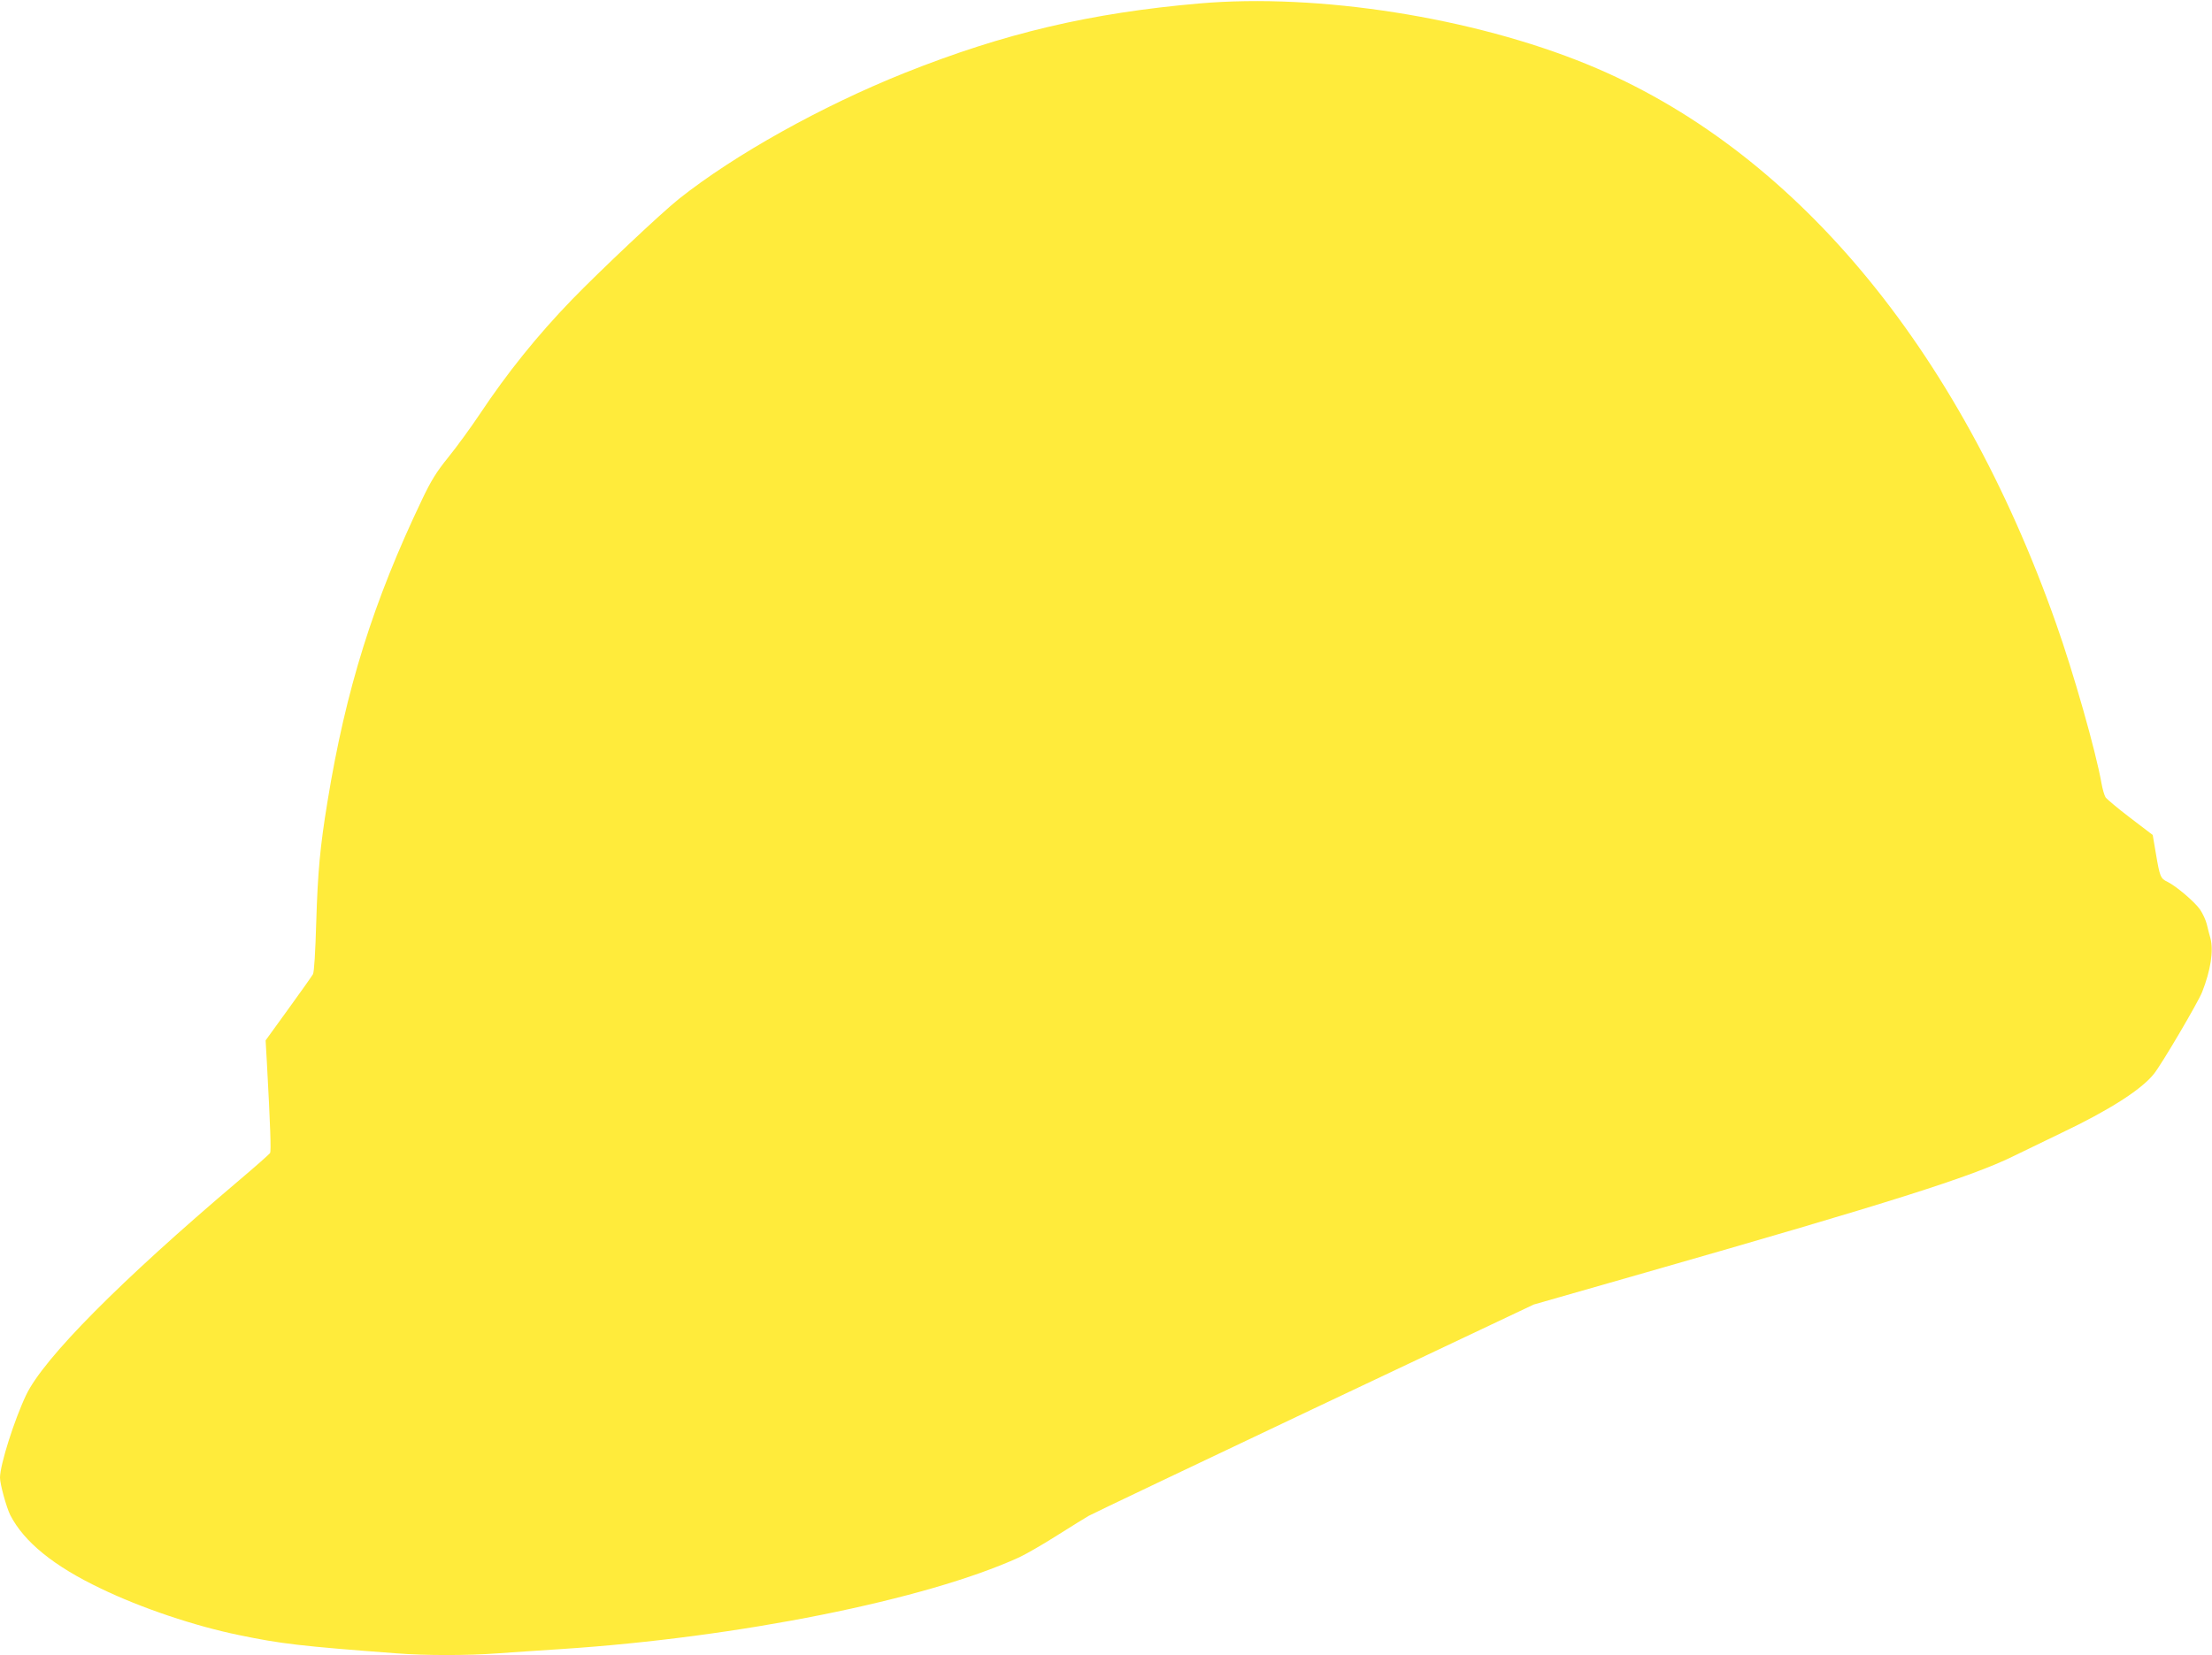
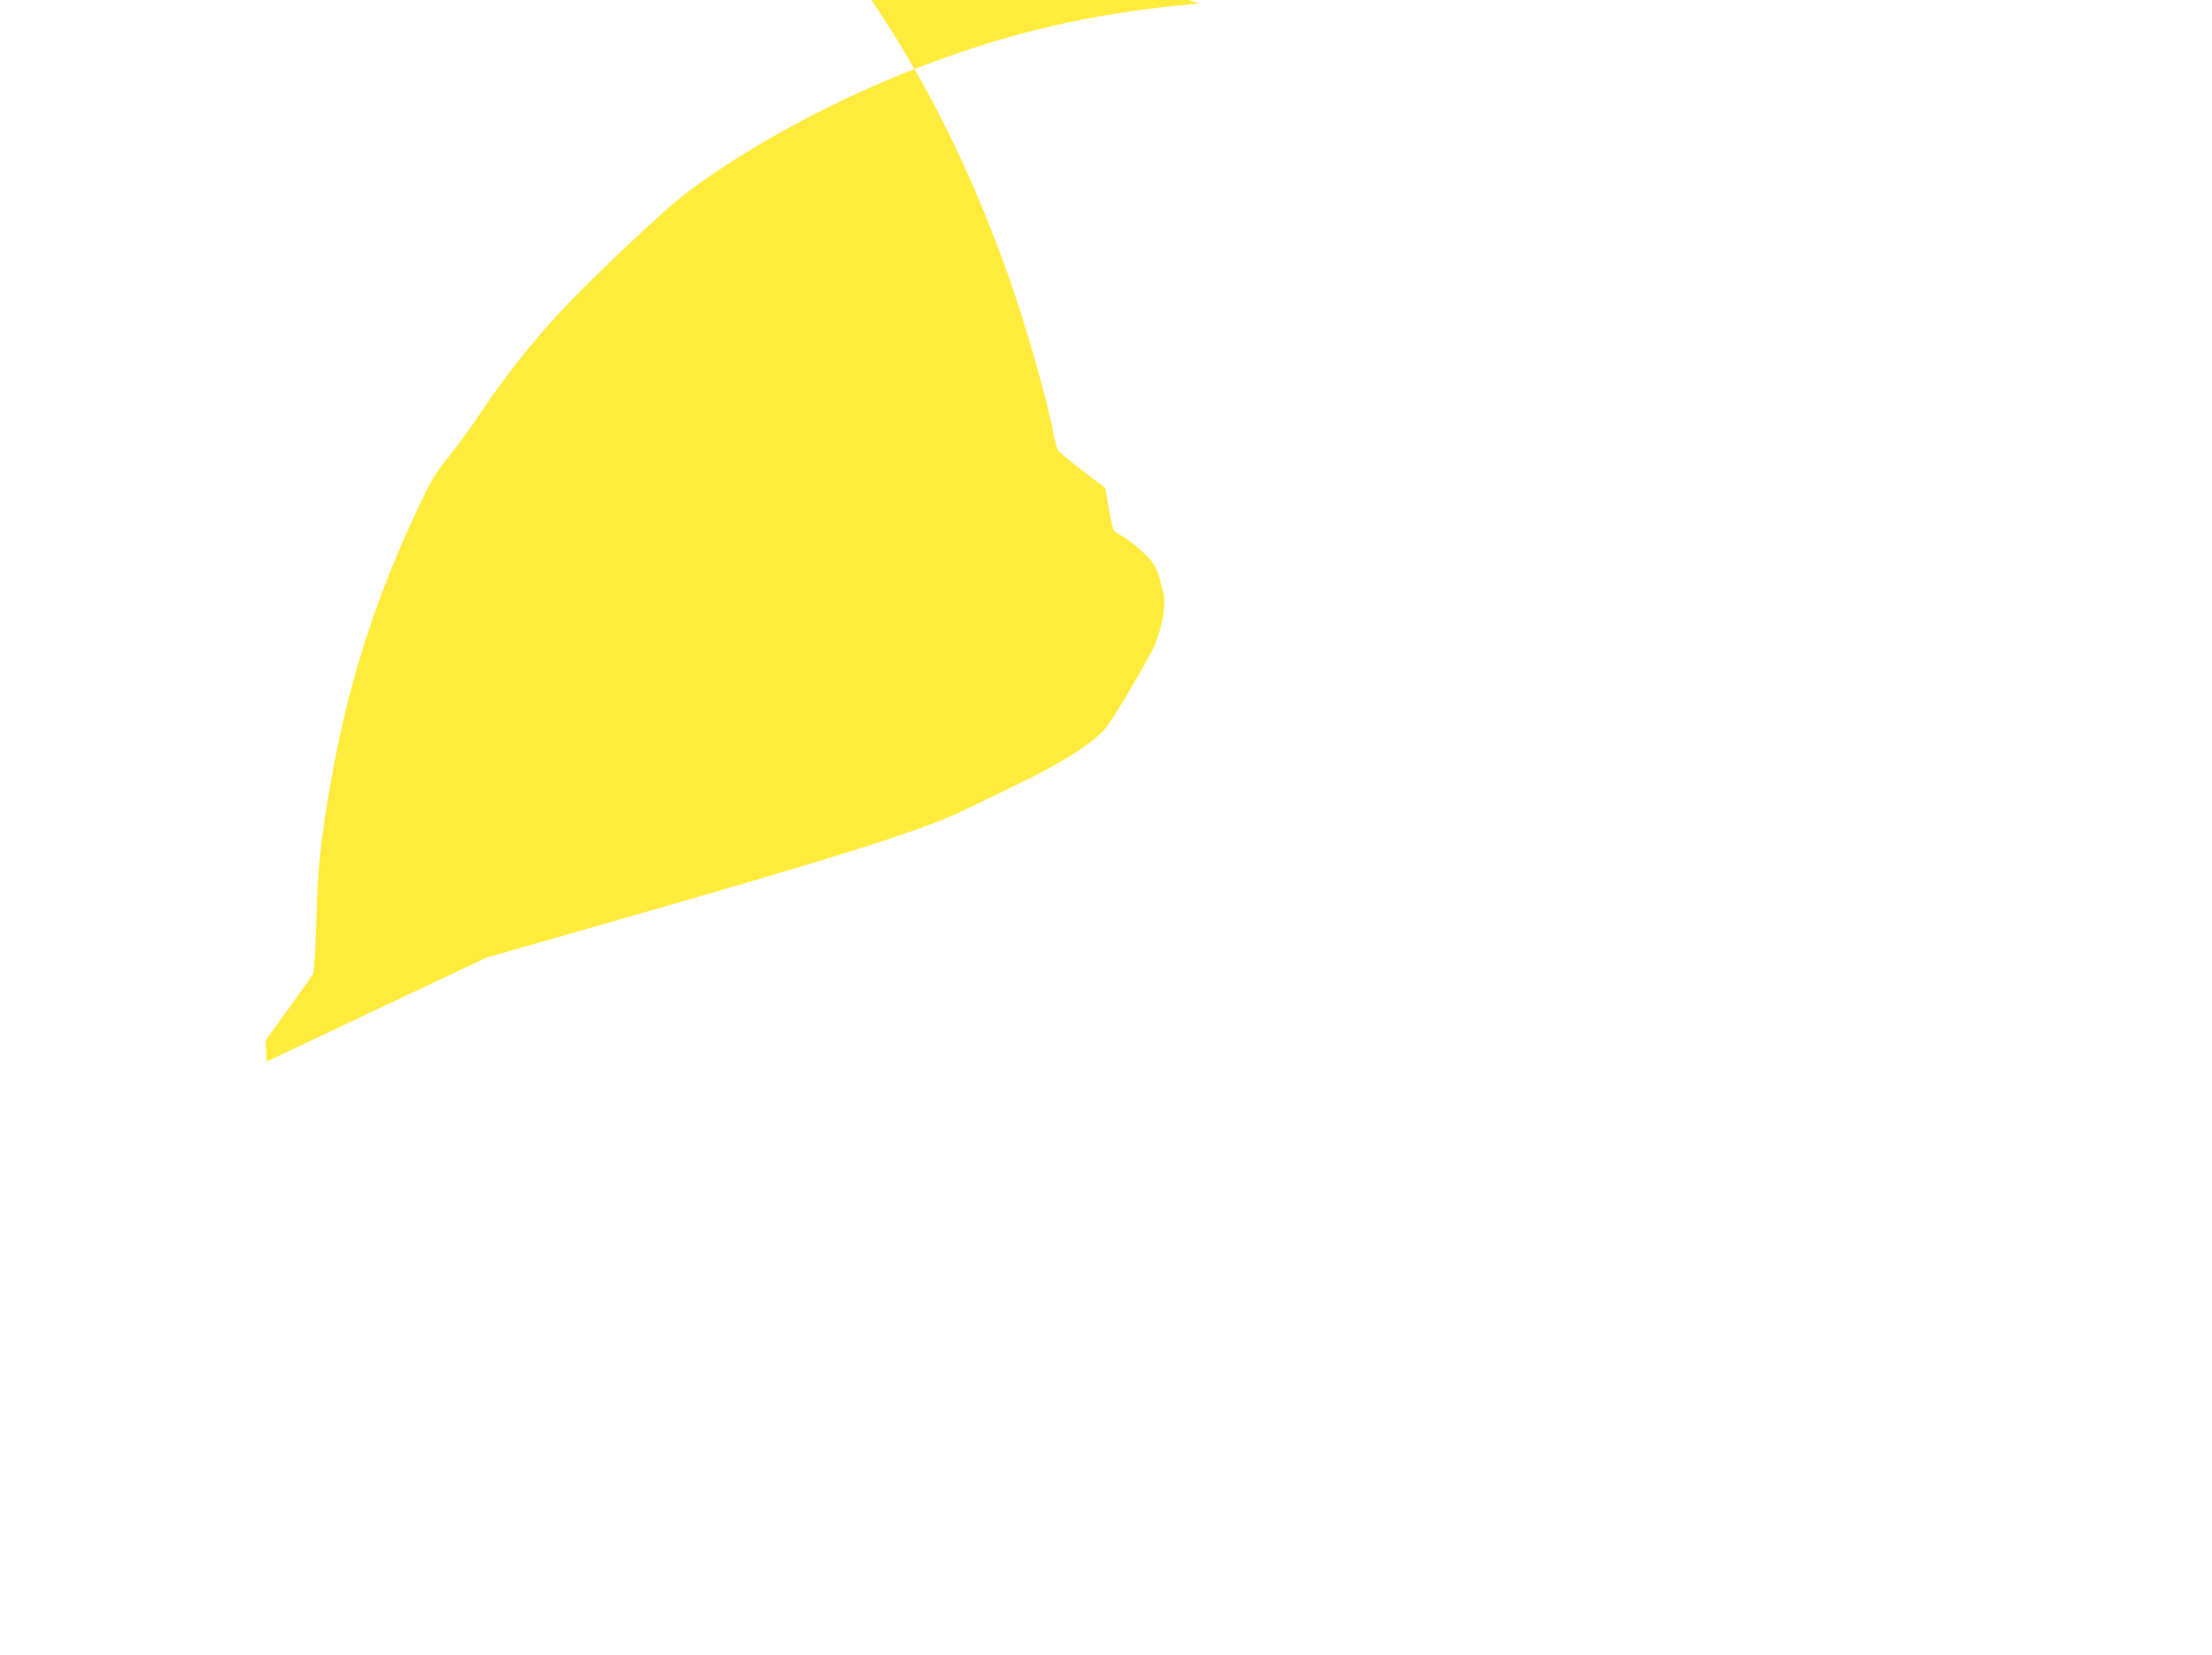
<svg xmlns="http://www.w3.org/2000/svg" version="1.0" width="1280pt" height="958pt" viewBox="0 0 1280 958" preserveAspectRatio="xMidYMid meet">
  <g transform="translate(0,958) scale(0.1,-0.1)" fill="#ffeb3b" stroke="none">
-     <path d="M6940 9560 c-631 -55 -1128 -172 -1705 -402 -480 -192 -985 -474 -1306 -729 -104 -83 -457 -416 -620 -584 -201 -208 -375 -425 -530 -658 -54 -81 -138 -196 -185 -254 -69 -85 -100 -136 -151 -243 -283 -592 -442 -1100 -548 -1750 -43 -262 -56 -404 -65 -696 -5 -175 -12 -290 -19 -303 -7 -12 -71 -103 -143 -202 l-131 -181 7 -122 c21 -382 25 -519 19 -530 -5 -7 -87 -80 -183 -161 -682 -578 -1127 -1026 -1229 -1240 -68 -143 -151 -404 -151 -478 0 -38 37 -171 59 -216 80 -156 252 -296 525 -426 234 -113 544 -217 798 -269 245 -51 357 -64 913 -106 166 -13 411 -13 584 0 75 5 242 17 371 25 1022 67 2105 284 2646 530 39 18 138 75 220 127 82 52 165 103 184 114 19 11 607 291 1305 622 l1270 601 650 186 c1412 404 1878 552 2120 670 61 30 189 92 285 138 273 130 460 249 533 340 43 52 257 416 280 475 49 125 67 238 48 311 -6 20 -15 56 -21 81 -6 25 -24 63 -39 85 -30 44 -138 136 -189 161 -40 19 -44 29 -67 165 l-18 106 -130 99 c-71 54 -135 108 -143 119 -7 11 -18 49 -24 84 -33 185 -161 636 -262 921 -566 1605 -1525 2750 -2712 3237 -663 272 -1556 413 -2246 353z" />
+     <path d="M6940 9560 c-631 -55 -1128 -172 -1705 -402 -480 -192 -985 -474 -1306 -729 -104 -83 -457 -416 -620 -584 -201 -208 -375 -425 -530 -658 -54 -81 -138 -196 -185 -254 -69 -85 -100 -136 -151 -243 -283 -592 -442 -1100 -548 -1750 -43 -262 -56 -404 -65 -696 -5 -175 -12 -290 -19 -303 -7 -12 -71 -103 -143 -202 l-131 -181 7 -122 l1270 601 650 186 c1412 404 1878 552 2120 670 61 30 189 92 285 138 273 130 460 249 533 340 43 52 257 416 280 475 49 125 67 238 48 311 -6 20 -15 56 -21 81 -6 25 -24 63 -39 85 -30 44 -138 136 -189 161 -40 19 -44 29 -67 165 l-18 106 -130 99 c-71 54 -135 108 -143 119 -7 11 -18 49 -24 84 -33 185 -161 636 -262 921 -566 1605 -1525 2750 -2712 3237 -663 272 -1556 413 -2246 353z" />
  </g>
</svg>